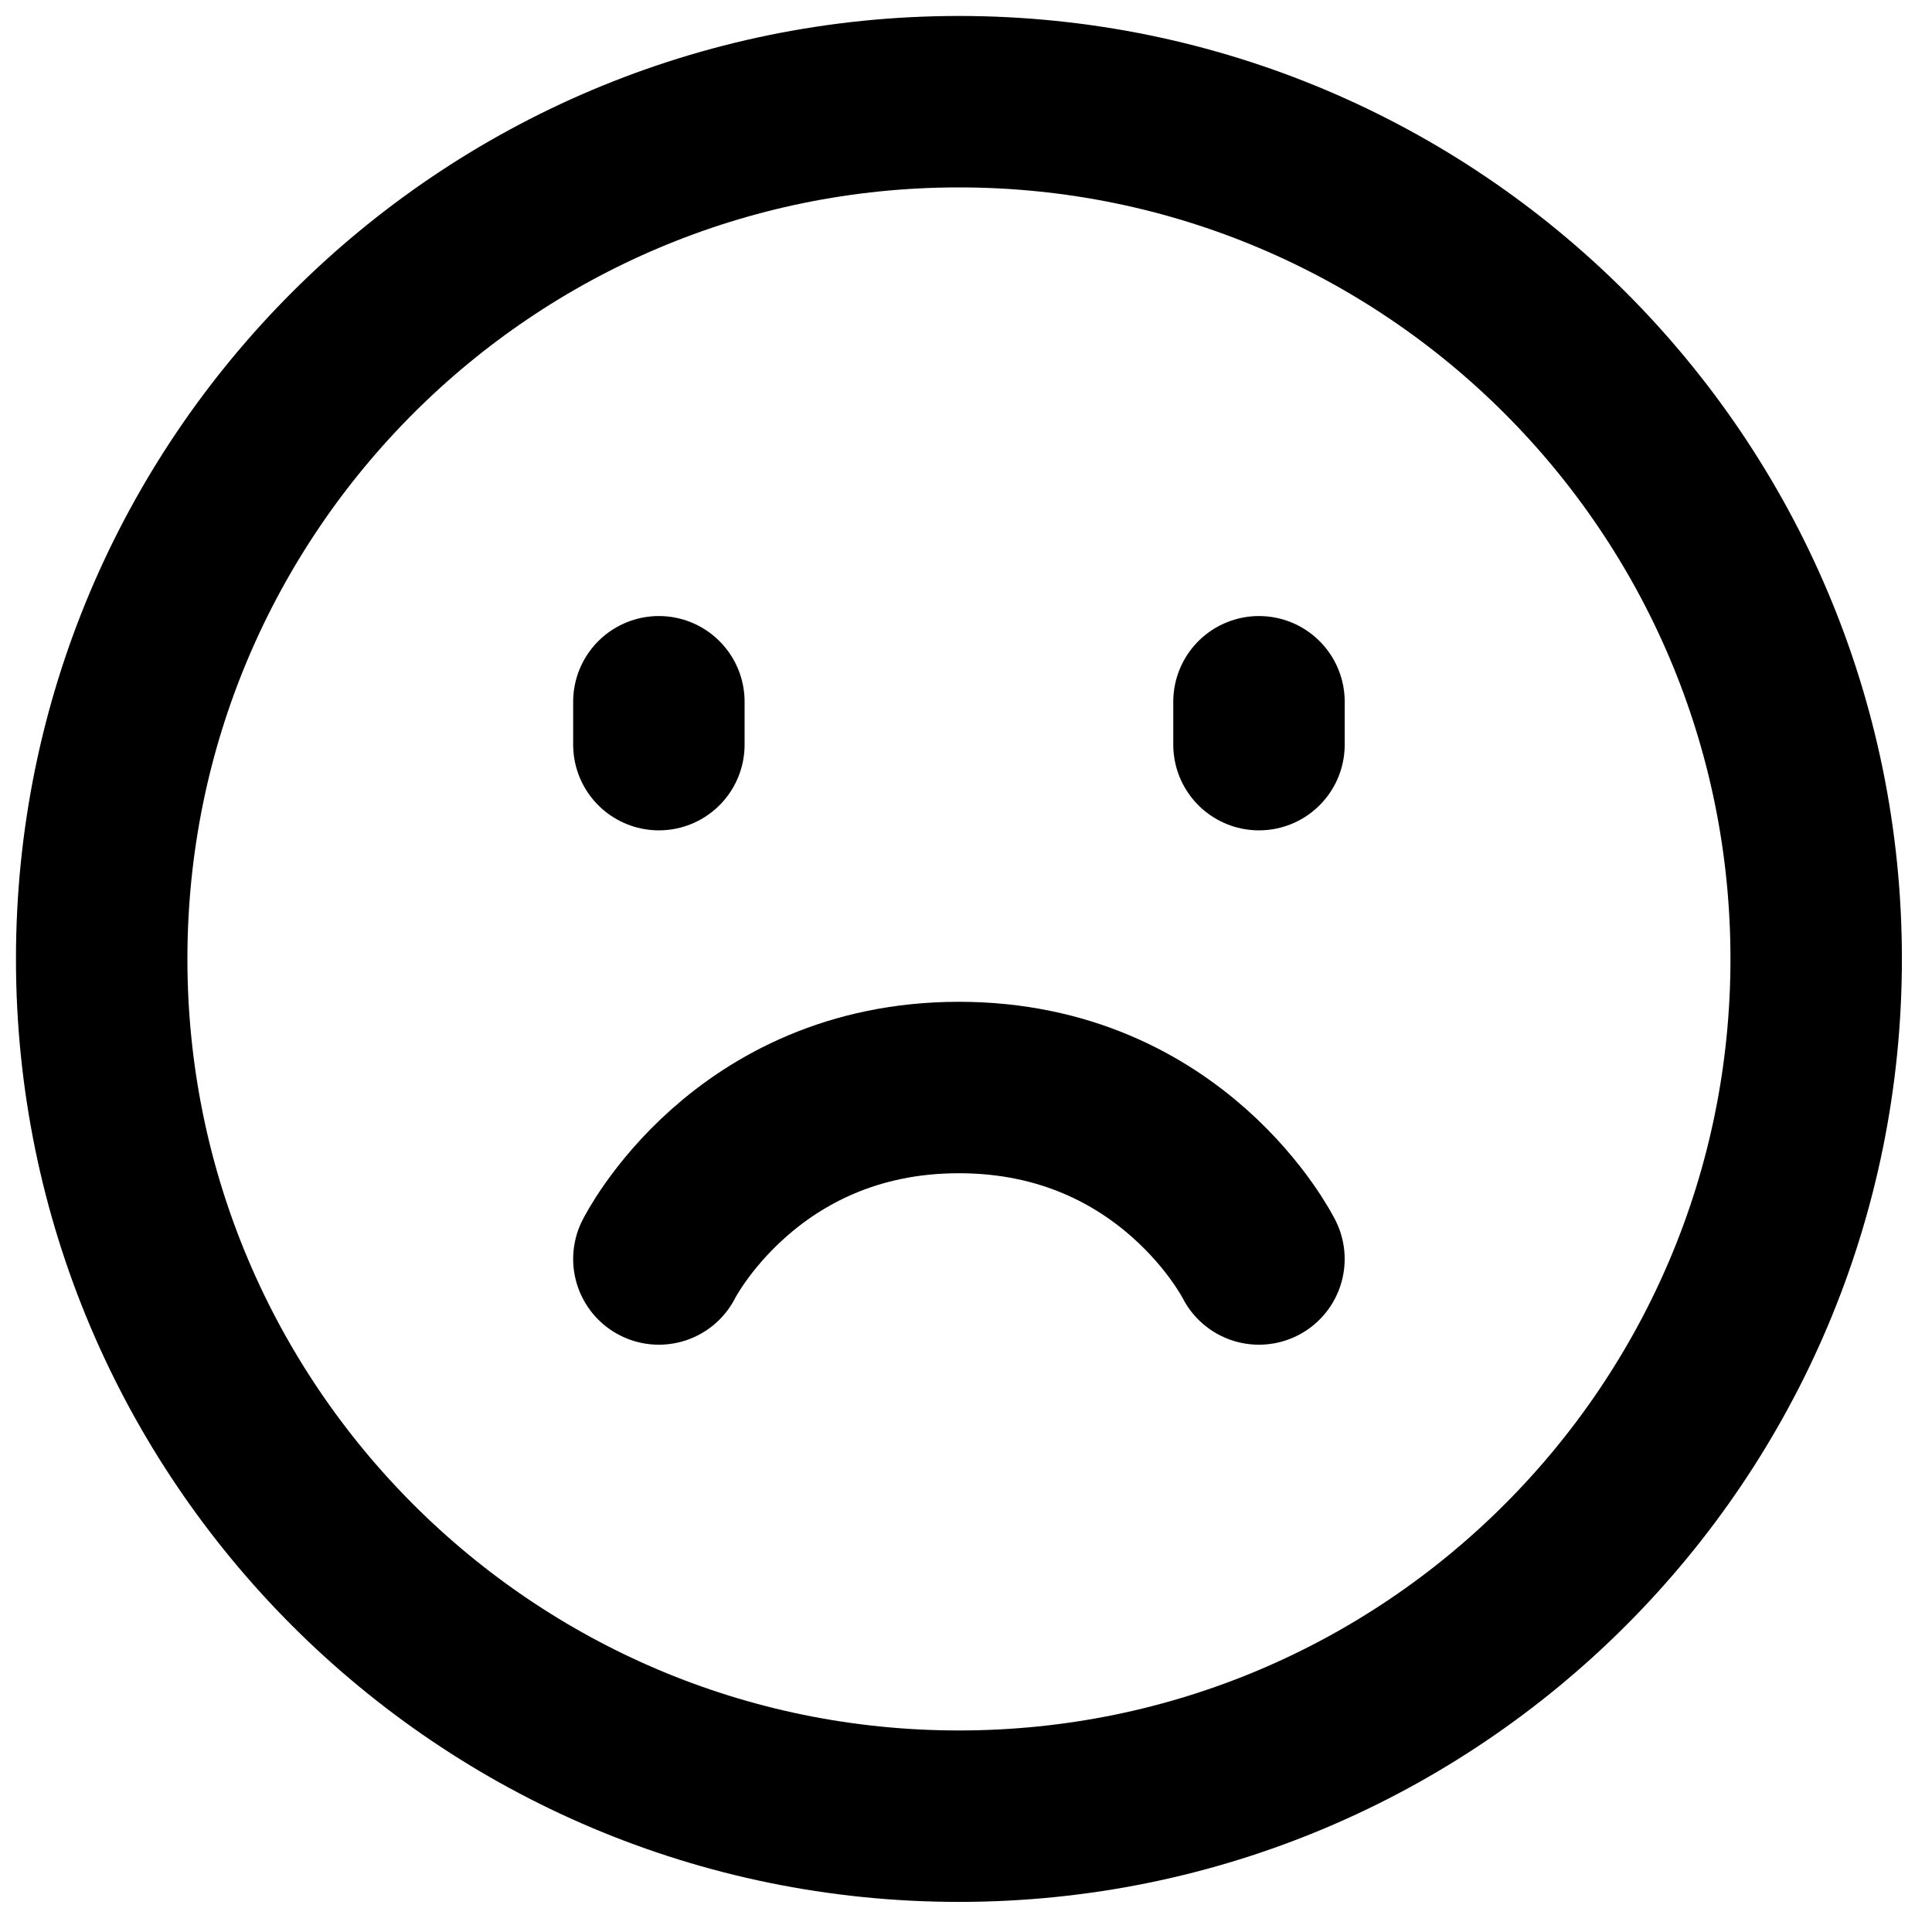
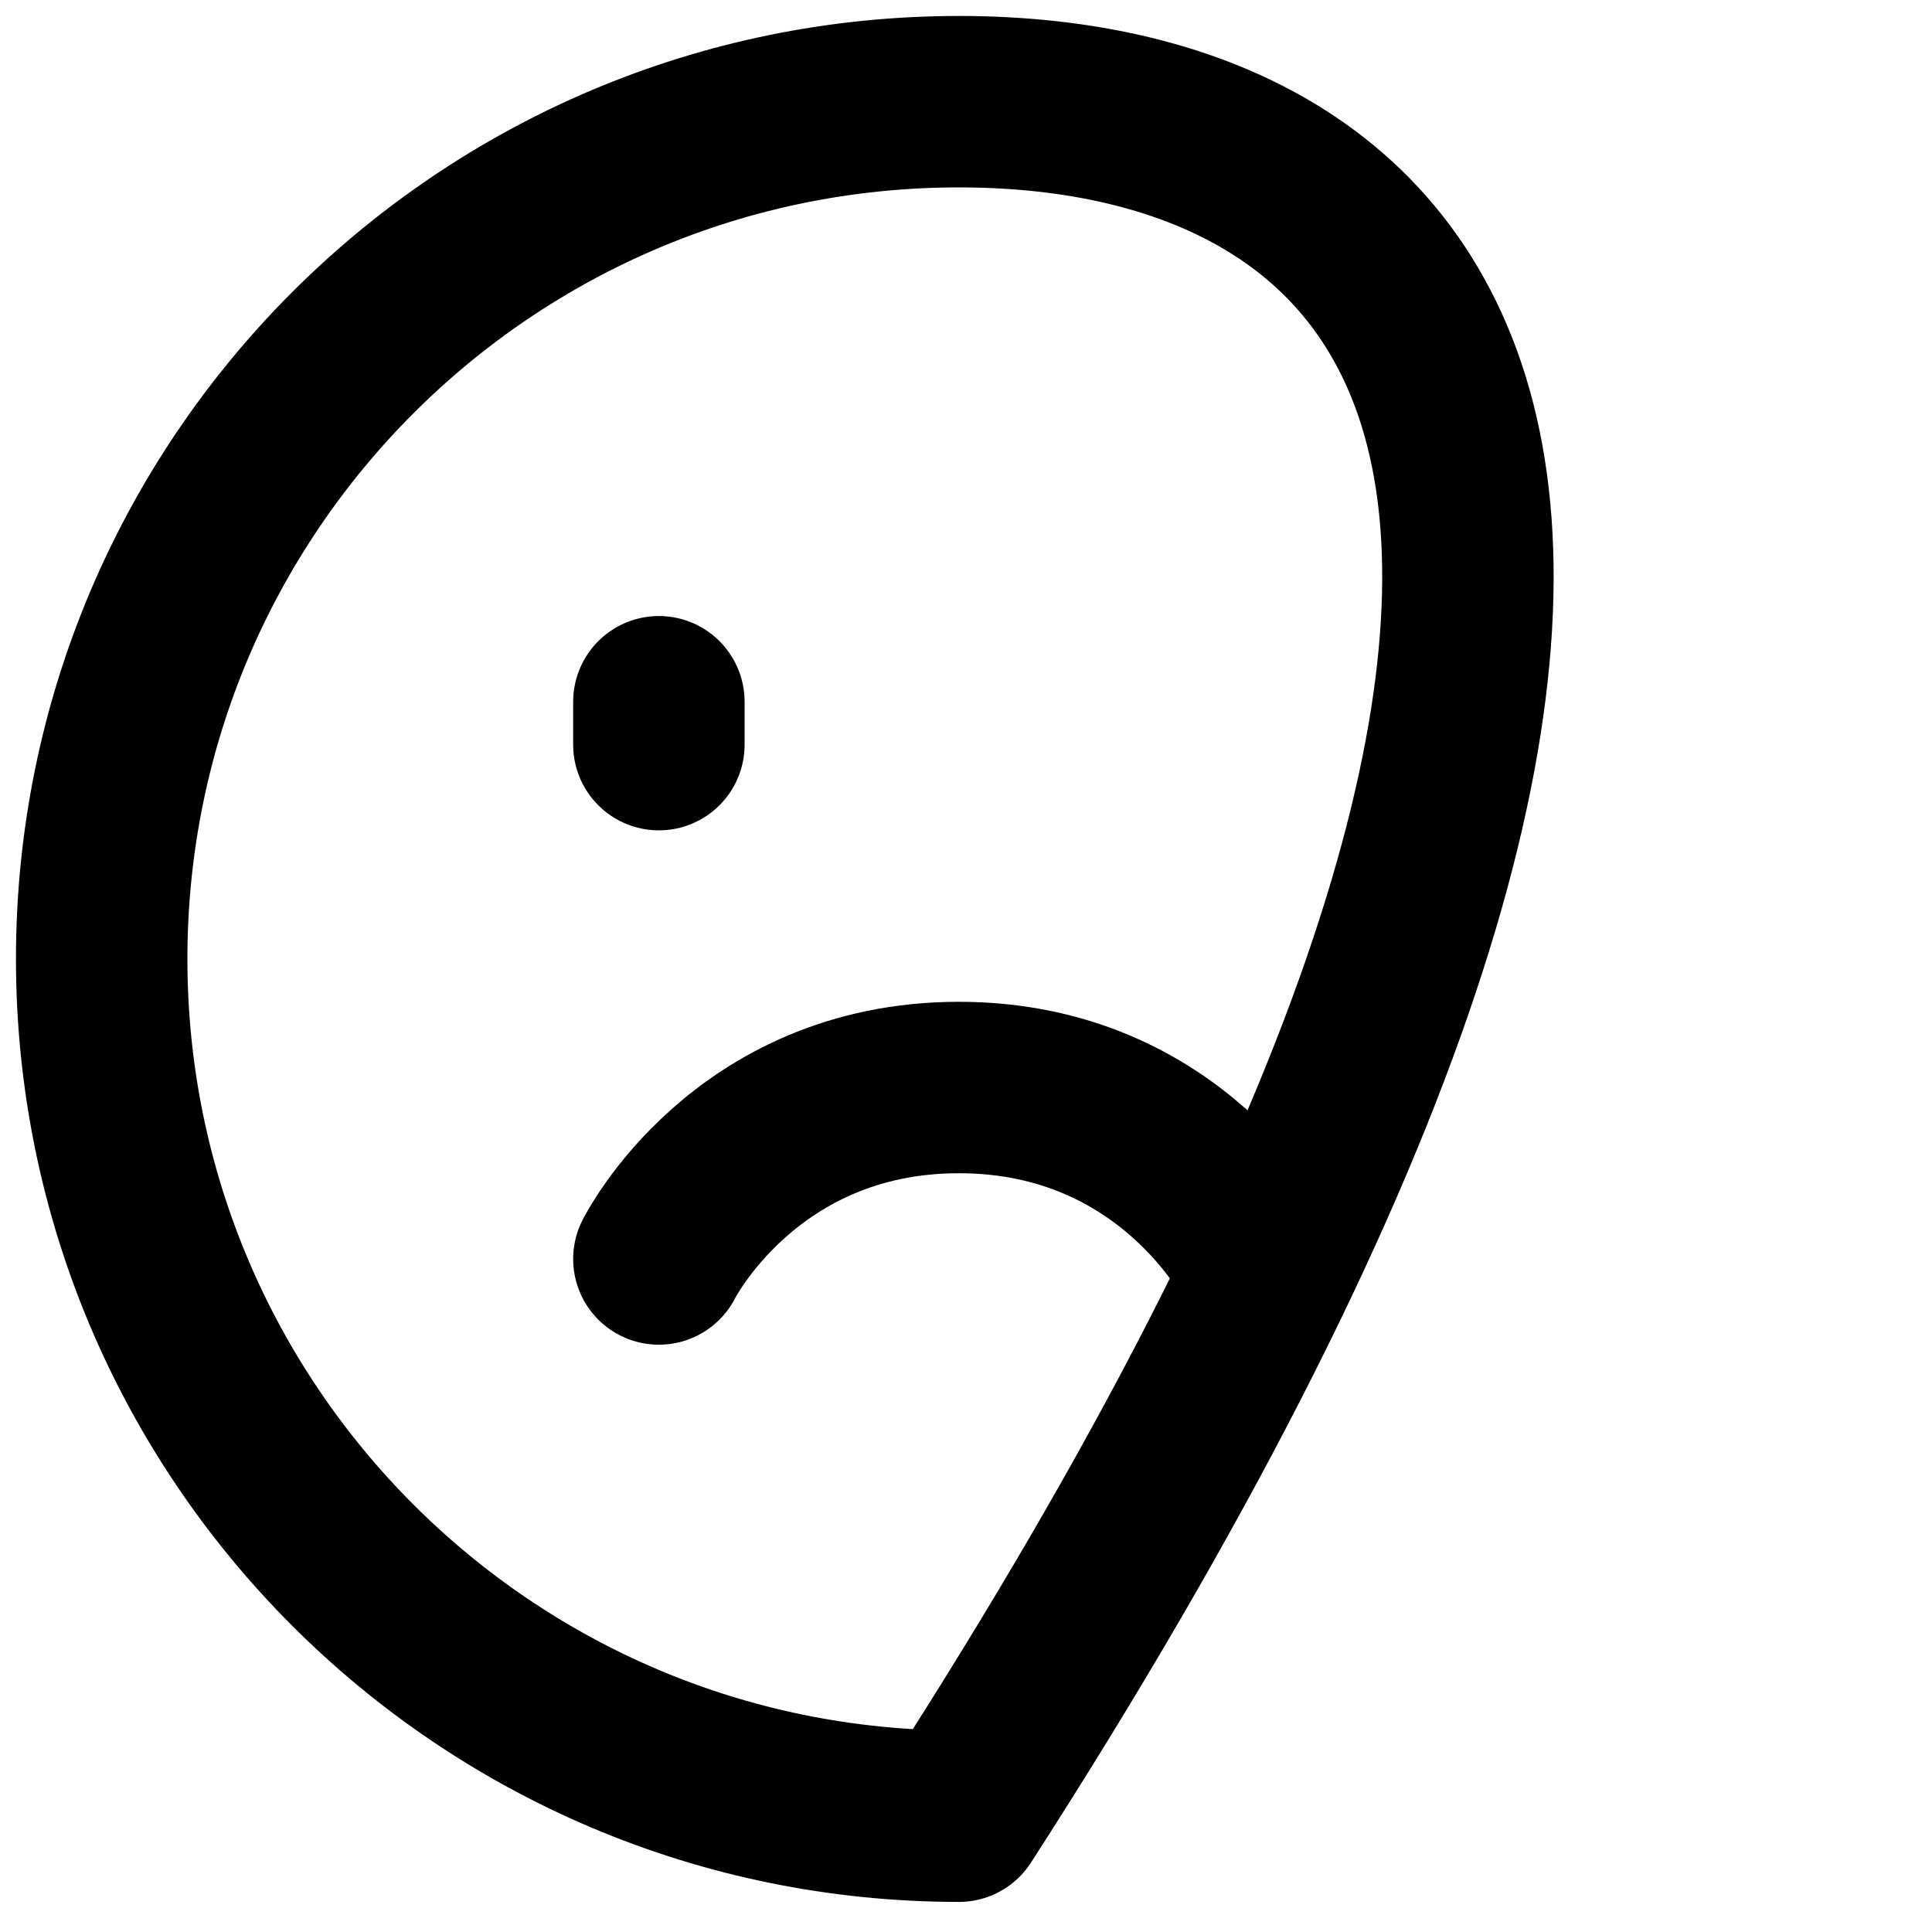
<svg xmlns="http://www.w3.org/2000/svg" width="57" height="57" viewBox="0 0 57 57" fill="none">
-   <path d="M28.291 53.583C42.26 53.583 53.583 42.26 53.583 28.291C53.583 14.323 42.26 3 28.291 3C14.323 3 3 14.323 3 28.291C3 42.26 14.323 53.583 28.291 53.583Z" stroke="black" stroke-width="5.058" stroke-linejoin="round" />
-   <path d="M37.144 20.704V21.969" stroke="black" stroke-width="5.058" stroke-linecap="round" stroke-linejoin="round" />
+   <path d="M28.291 53.583C53.583 14.323 42.26 3 28.291 3C14.323 3 3 14.323 3 28.291C3 42.26 14.323 53.583 28.291 53.583Z" stroke="black" stroke-width="5.058" stroke-linejoin="round" />
  <path d="M19.439 20.704V21.969" stroke="black" stroke-width="5.058" stroke-linecap="round" stroke-linejoin="round" />
  <path d="M37.143 37.144C37.143 37.144 34.614 32.085 28.291 32.085C21.968 32.085 19.439 37.144 19.439 37.144" stroke="black" stroke-width="5.058" stroke-linecap="round" stroke-linejoin="round" />
</svg>